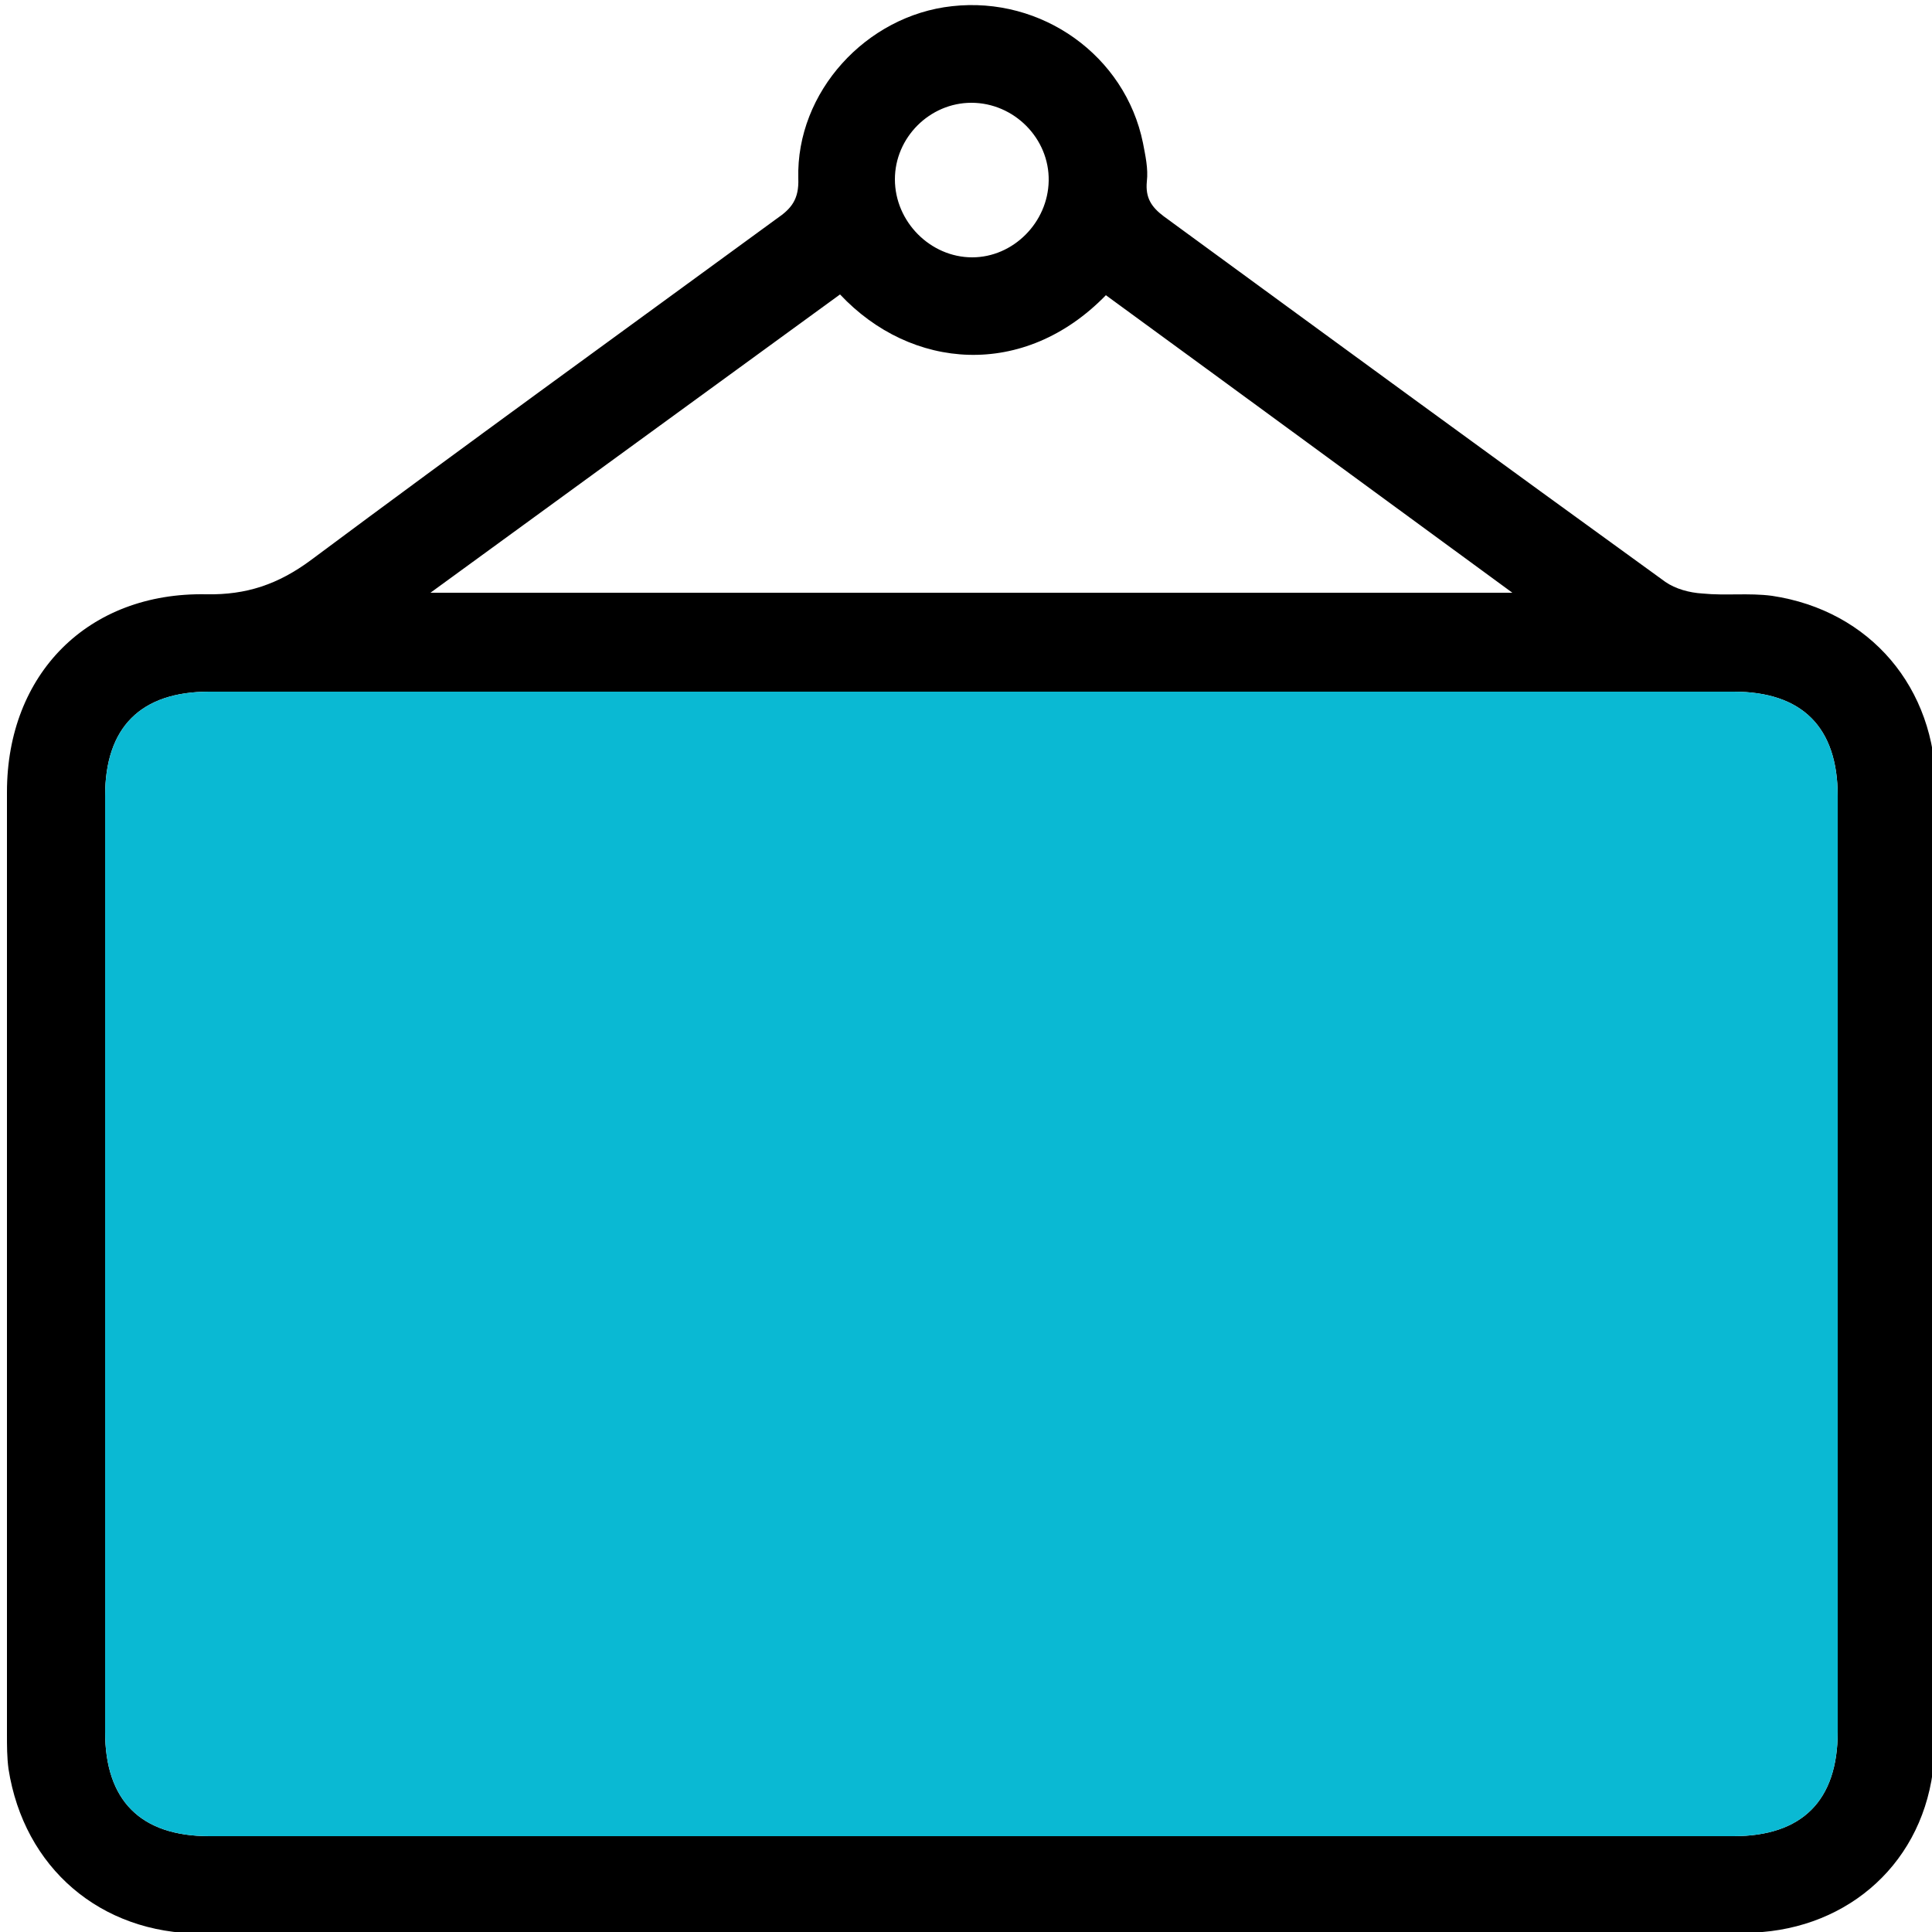
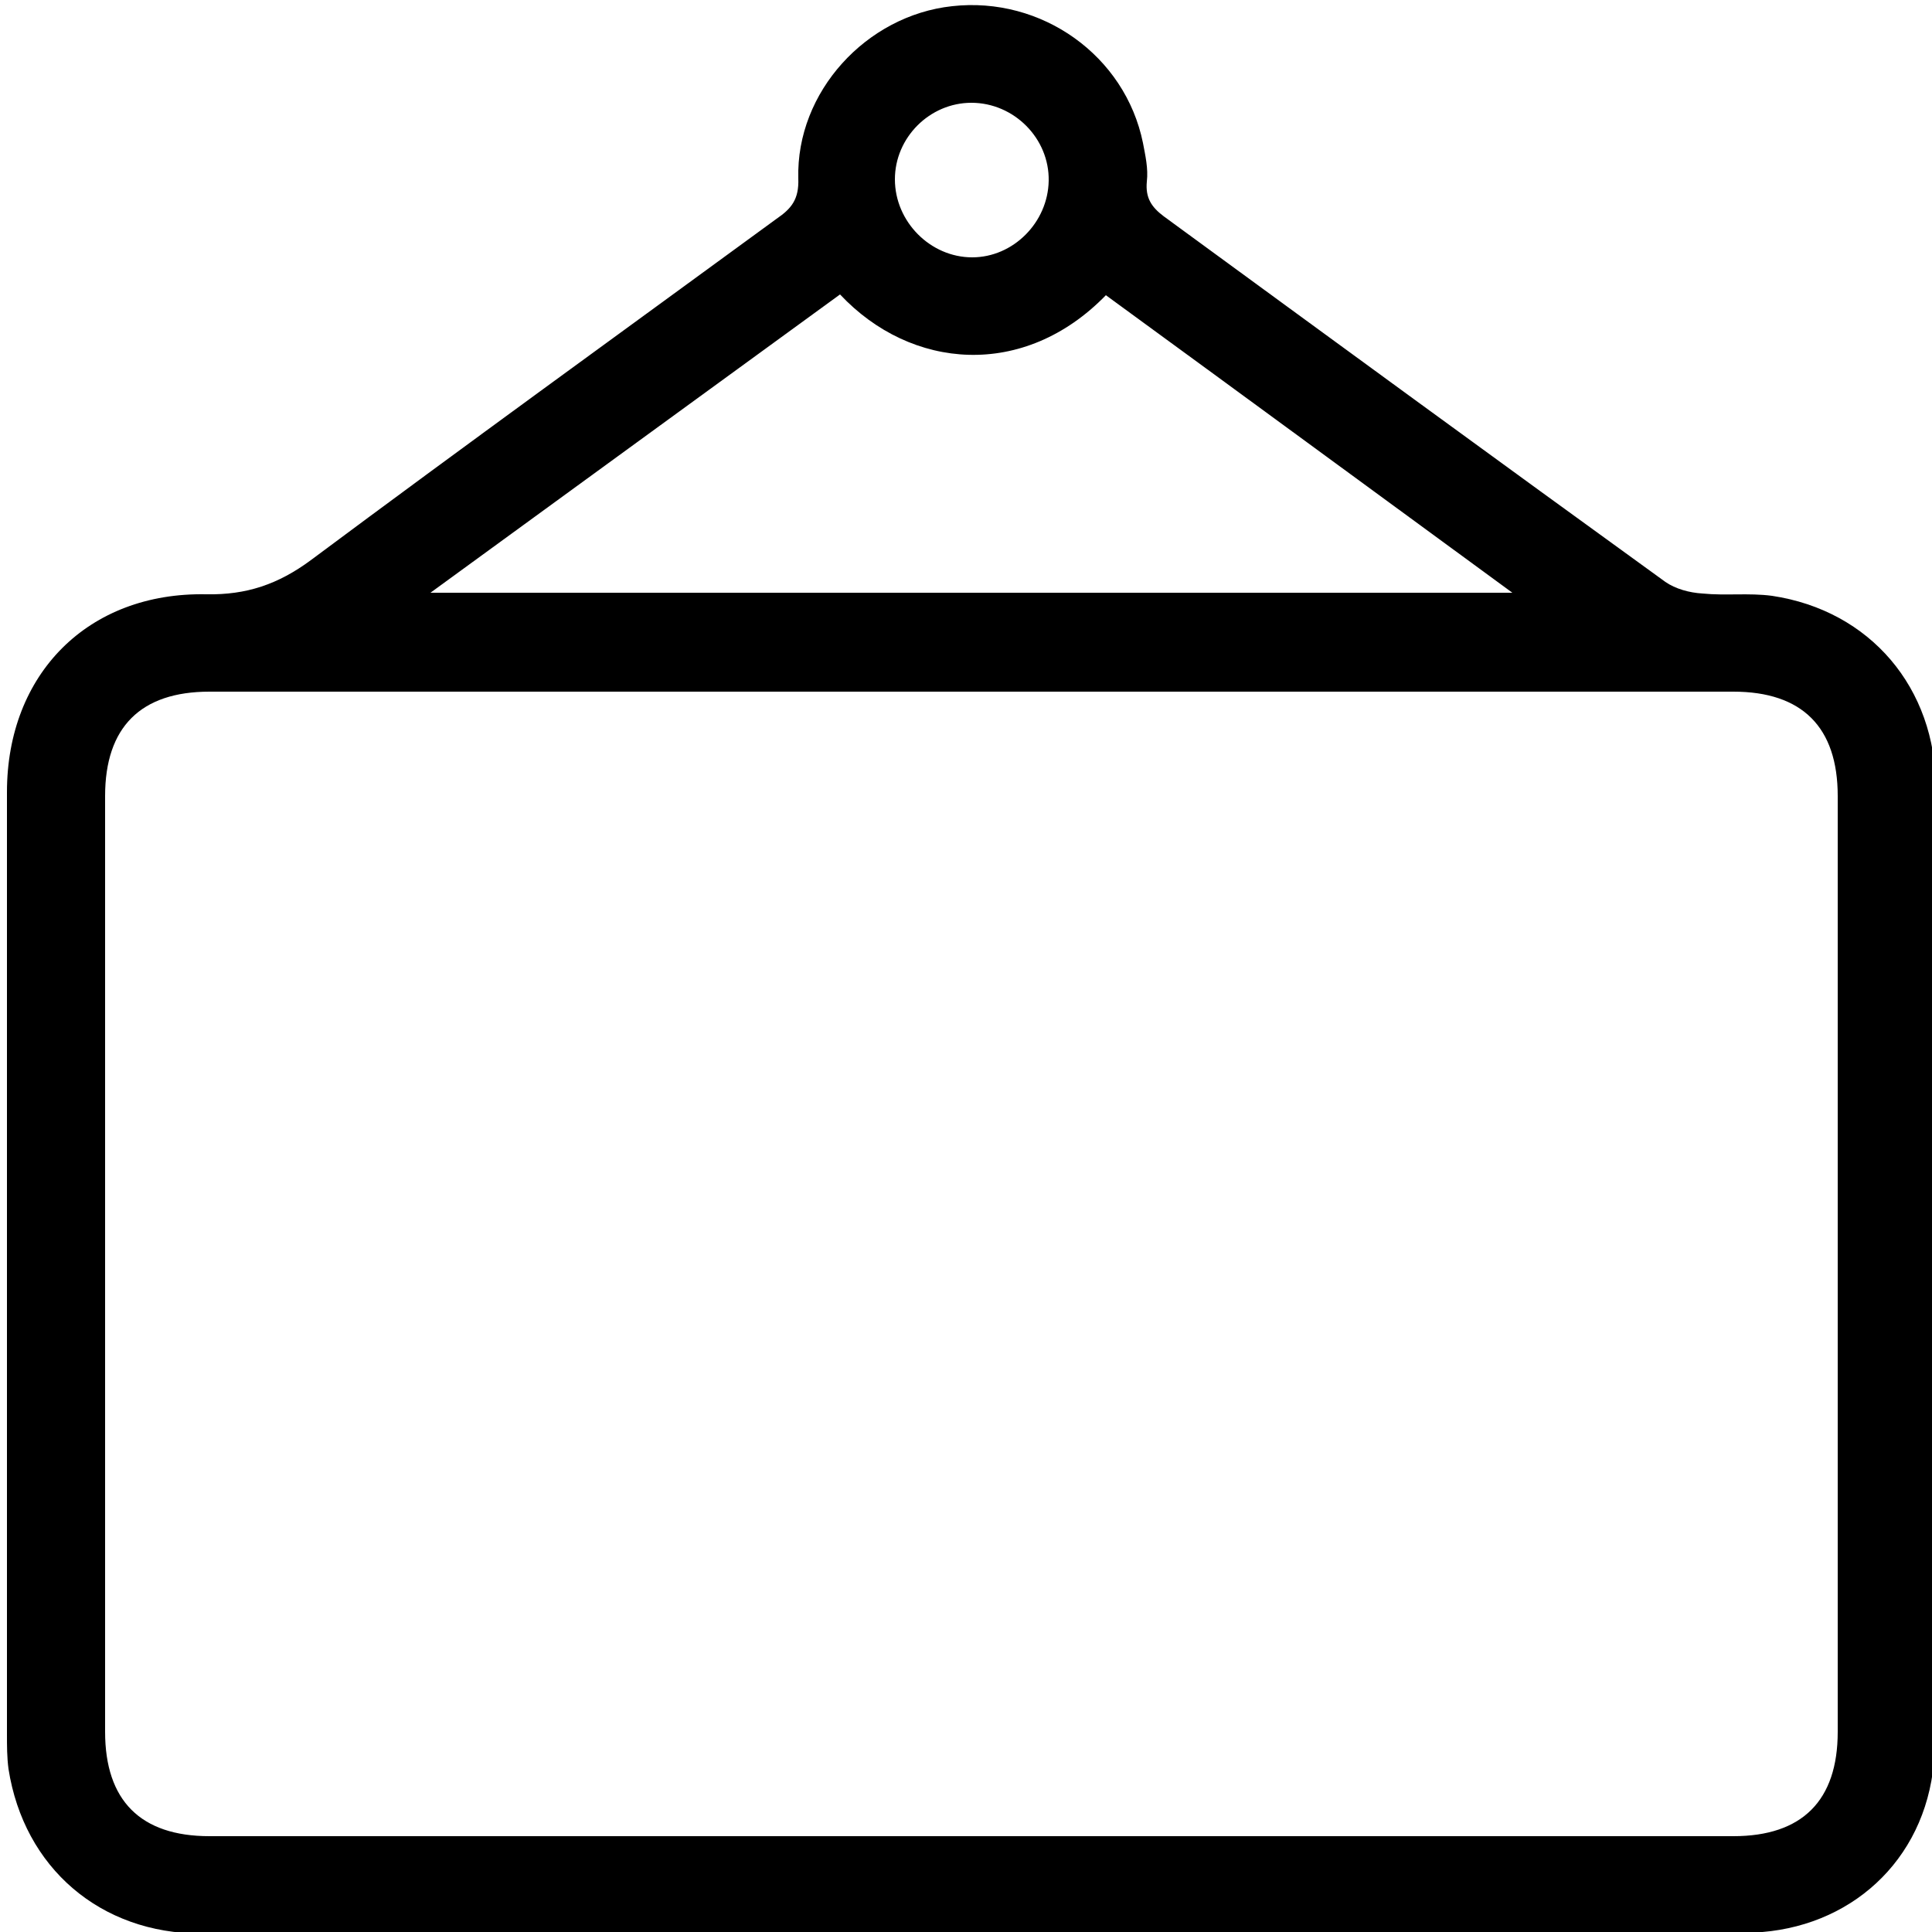
<svg xmlns="http://www.w3.org/2000/svg" id="Layer_1" x="0px" y="0px" viewBox="0 0 250 250" style="enable-background:new 0 0 250 250;" xml:space="preserve">
  <style type="text/css">	.st0{fill:#0AB9D3;}</style>
-   <path d="M125.4,250.2c-33.1,0-66.3,0-99.4,0c-13,0-22.9-8.5-24.9-21.3c-0.2-1.5-0.2-3-0.2-4.5c0-40.6,0-81.2,0-121.9 c0-15.3,10.5-25.9,25.8-25.6c5.2,0.1,9.3-1.3,13.5-4.4c20-14.9,40.2-29.5,60.3-44.2c1.9-1.3,2.9-2.5,2.8-5.2 c-0.3-11.2,8.8-21.1,19.9-22.3c11.6-1.3,22.4,6.4,24.7,17.7c0.3,1.6,0.7,3.3,0.5,5c-0.2,2.1,0.6,3.3,2.2,4.5 c21.6,15.8,43.2,31.6,64.9,47.3c1.3,0.9,3.1,1.4,4.8,1.5c3,0.3,6-0.1,9,0.3C242,79,250.5,89,250.5,102c0,36.5,0,73,0,109.4 c0,6,0.4,12-0.4,17.9c-1.7,12.5-11.8,20.8-24.4,20.8c-14.4,0.1-28.7,0-43.1,0C163.5,250.2,144.5,250.2,125.4,250.2z M125.7,89.5 c-32.9,0-65.7,0-98.6,0c-8.9,0-13.5,4.6-13.5,13.5c0,40.4,0,80.7,0,121.1c0,8.9,4.6,13.5,13.5,13.5c65.7,0,131.4,0,197.2,0 c8.9,0,13.5-4.6,13.5-13.5c0-40.4,0-80.7,0-121.1c0-8.9-4.6-13.5-13.5-13.5C191.4,89.5,158.6,89.5,125.7,89.5z M108.7,38.1 c-17.6,12.8-35,25.5-53,38.6c46.9,0,93.1,0,140,0c-17.9-13.1-35.2-25.8-52.6-38.5C132.5,49.1,117.9,47.9,108.7,38.1z M135.7,23.4 c0.1-5.5-4.5-10.1-10-10.1c-5.4,0-9.9,4.5-9.9,9.9c0,5.5,4.6,10.1,10,10.1C131.1,33.3,135.6,28.8,135.7,23.4z" />
-   <path class="st0" d="M125.7,89.5c32.9,0,65.7,0,98.6,0c8.9,0,13.5,4.6,13.5,13.5c0,40.4,0,80.7,0,121.1c0,8.9-4.6,13.5-13.5,13.5 c-65.7,0-131.4,0-197.2,0c-8.9,0-13.5-4.6-13.5-13.5c0-40.4,0-80.7,0-121.1c0-8.9,4.6-13.5,13.5-13.5C60,89.5,92.8,89.5,125.7,89.5z " />
+   <path d="M125.4,250.2c-33.1,0-66.3,0-99.4,0c-13,0-22.9-8.5-24.9-21.3c-0.2-1.5-0.2-3-0.2-4.5c0-40.6,0-81.2,0-121.9 c0-15.3,10.5-25.9,25.8-25.6c5.2,0.1,9.3-1.3,13.5-4.4c20-14.9,40.2-29.5,60.3-44.2c1.9-1.3,2.9-2.5,2.8-5.2 c-0.3-11.2,8.8-21.1,19.9-22.3c11.6-1.3,22.4,6.4,24.7,17.7c0.3,1.6,0.7,3.3,0.5,5c-0.2,2.1,0.6,3.3,2.2,4.5 c21.6,15.8,43.2,31.6,64.9,47.3c1.3,0.9,3.1,1.4,4.8,1.5c3,0.3,6-0.1,9,0.3C242,79,250.5,89,250.5,102c0,36.5,0,73,0,109.4 c0,6,0.4,12-0.4,17.9c-1.7,12.5-11.8,20.8-24.4,20.8C163.5,250.2,144.5,250.2,125.4,250.2z M125.7,89.5 c-32.9,0-65.7,0-98.6,0c-8.9,0-13.5,4.6-13.5,13.5c0,40.4,0,80.7,0,121.1c0,8.9,4.6,13.5,13.5,13.5c65.7,0,131.4,0,197.2,0 c8.9,0,13.5-4.6,13.5-13.5c0-40.4,0-80.7,0-121.1c0-8.9-4.6-13.5-13.5-13.5C191.4,89.5,158.6,89.5,125.7,89.5z M108.7,38.1 c-17.6,12.8-35,25.5-53,38.6c46.9,0,93.1,0,140,0c-17.9-13.1-35.2-25.8-52.6-38.5C132.5,49.1,117.9,47.9,108.7,38.1z M135.7,23.4 c0.1-5.5-4.5-10.1-10-10.1c-5.4,0-9.9,4.5-9.9,9.9c0,5.5,4.6,10.1,10,10.1C131.1,33.3,135.6,28.8,135.7,23.4z" />
</svg>